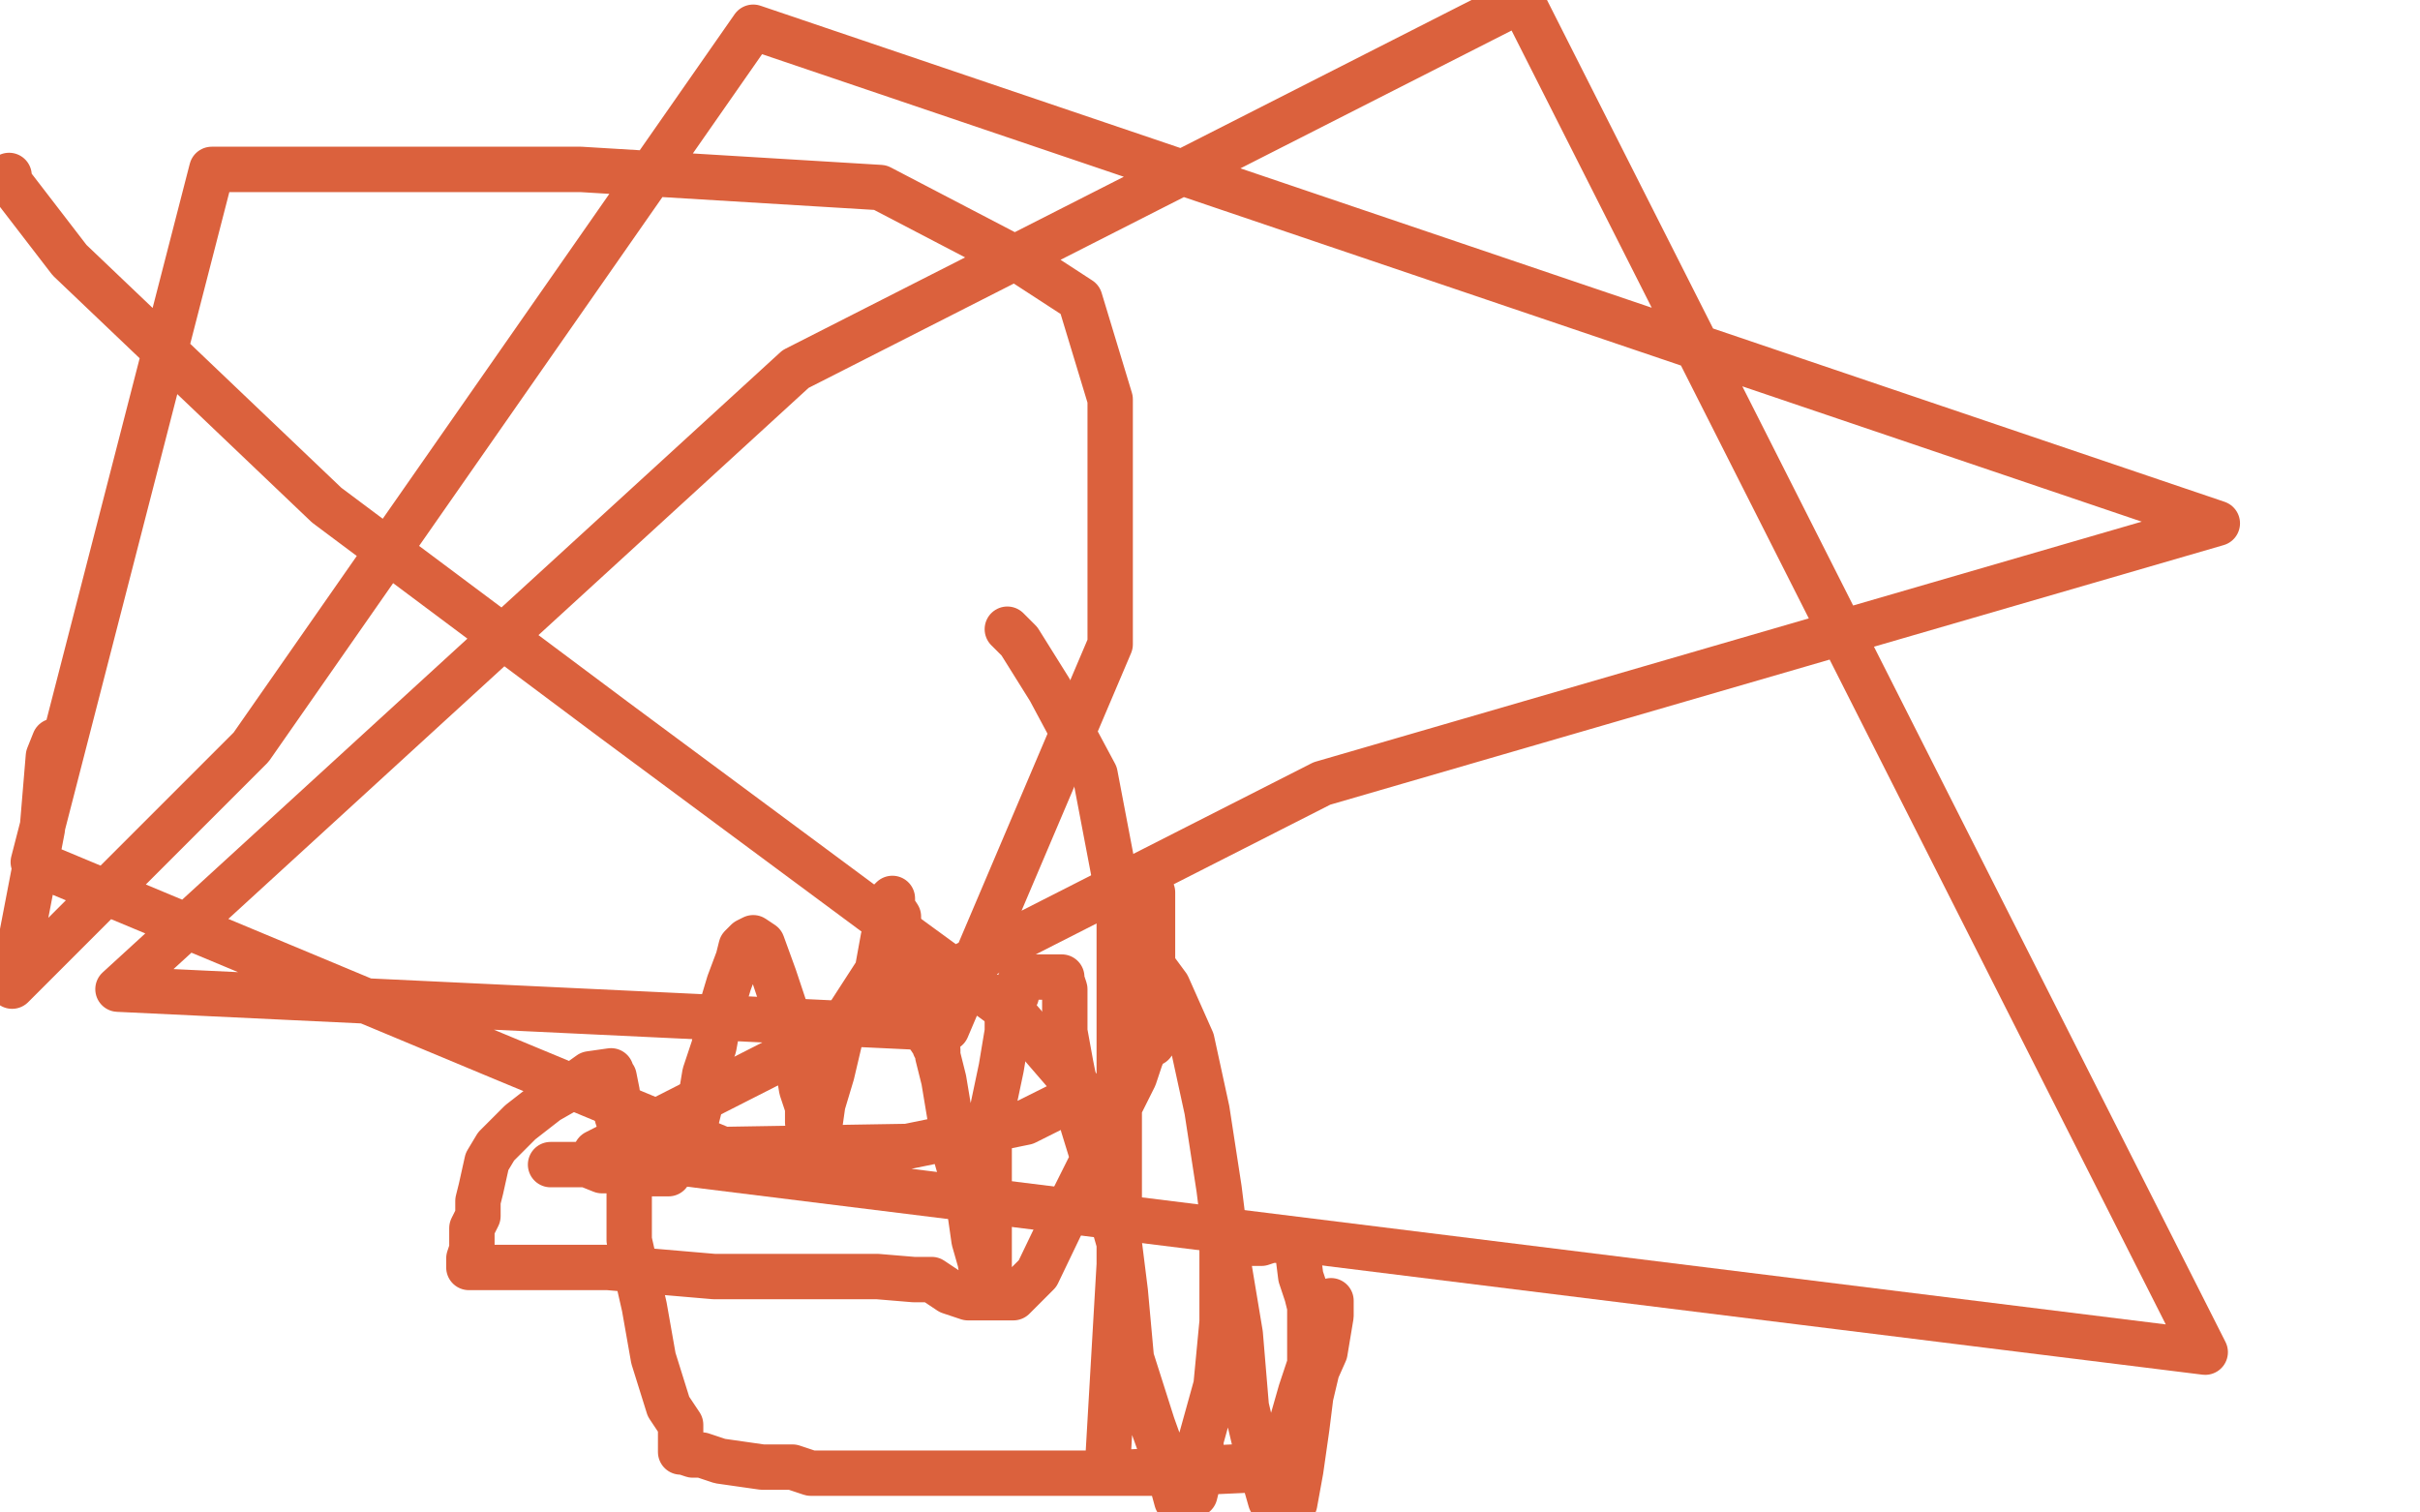
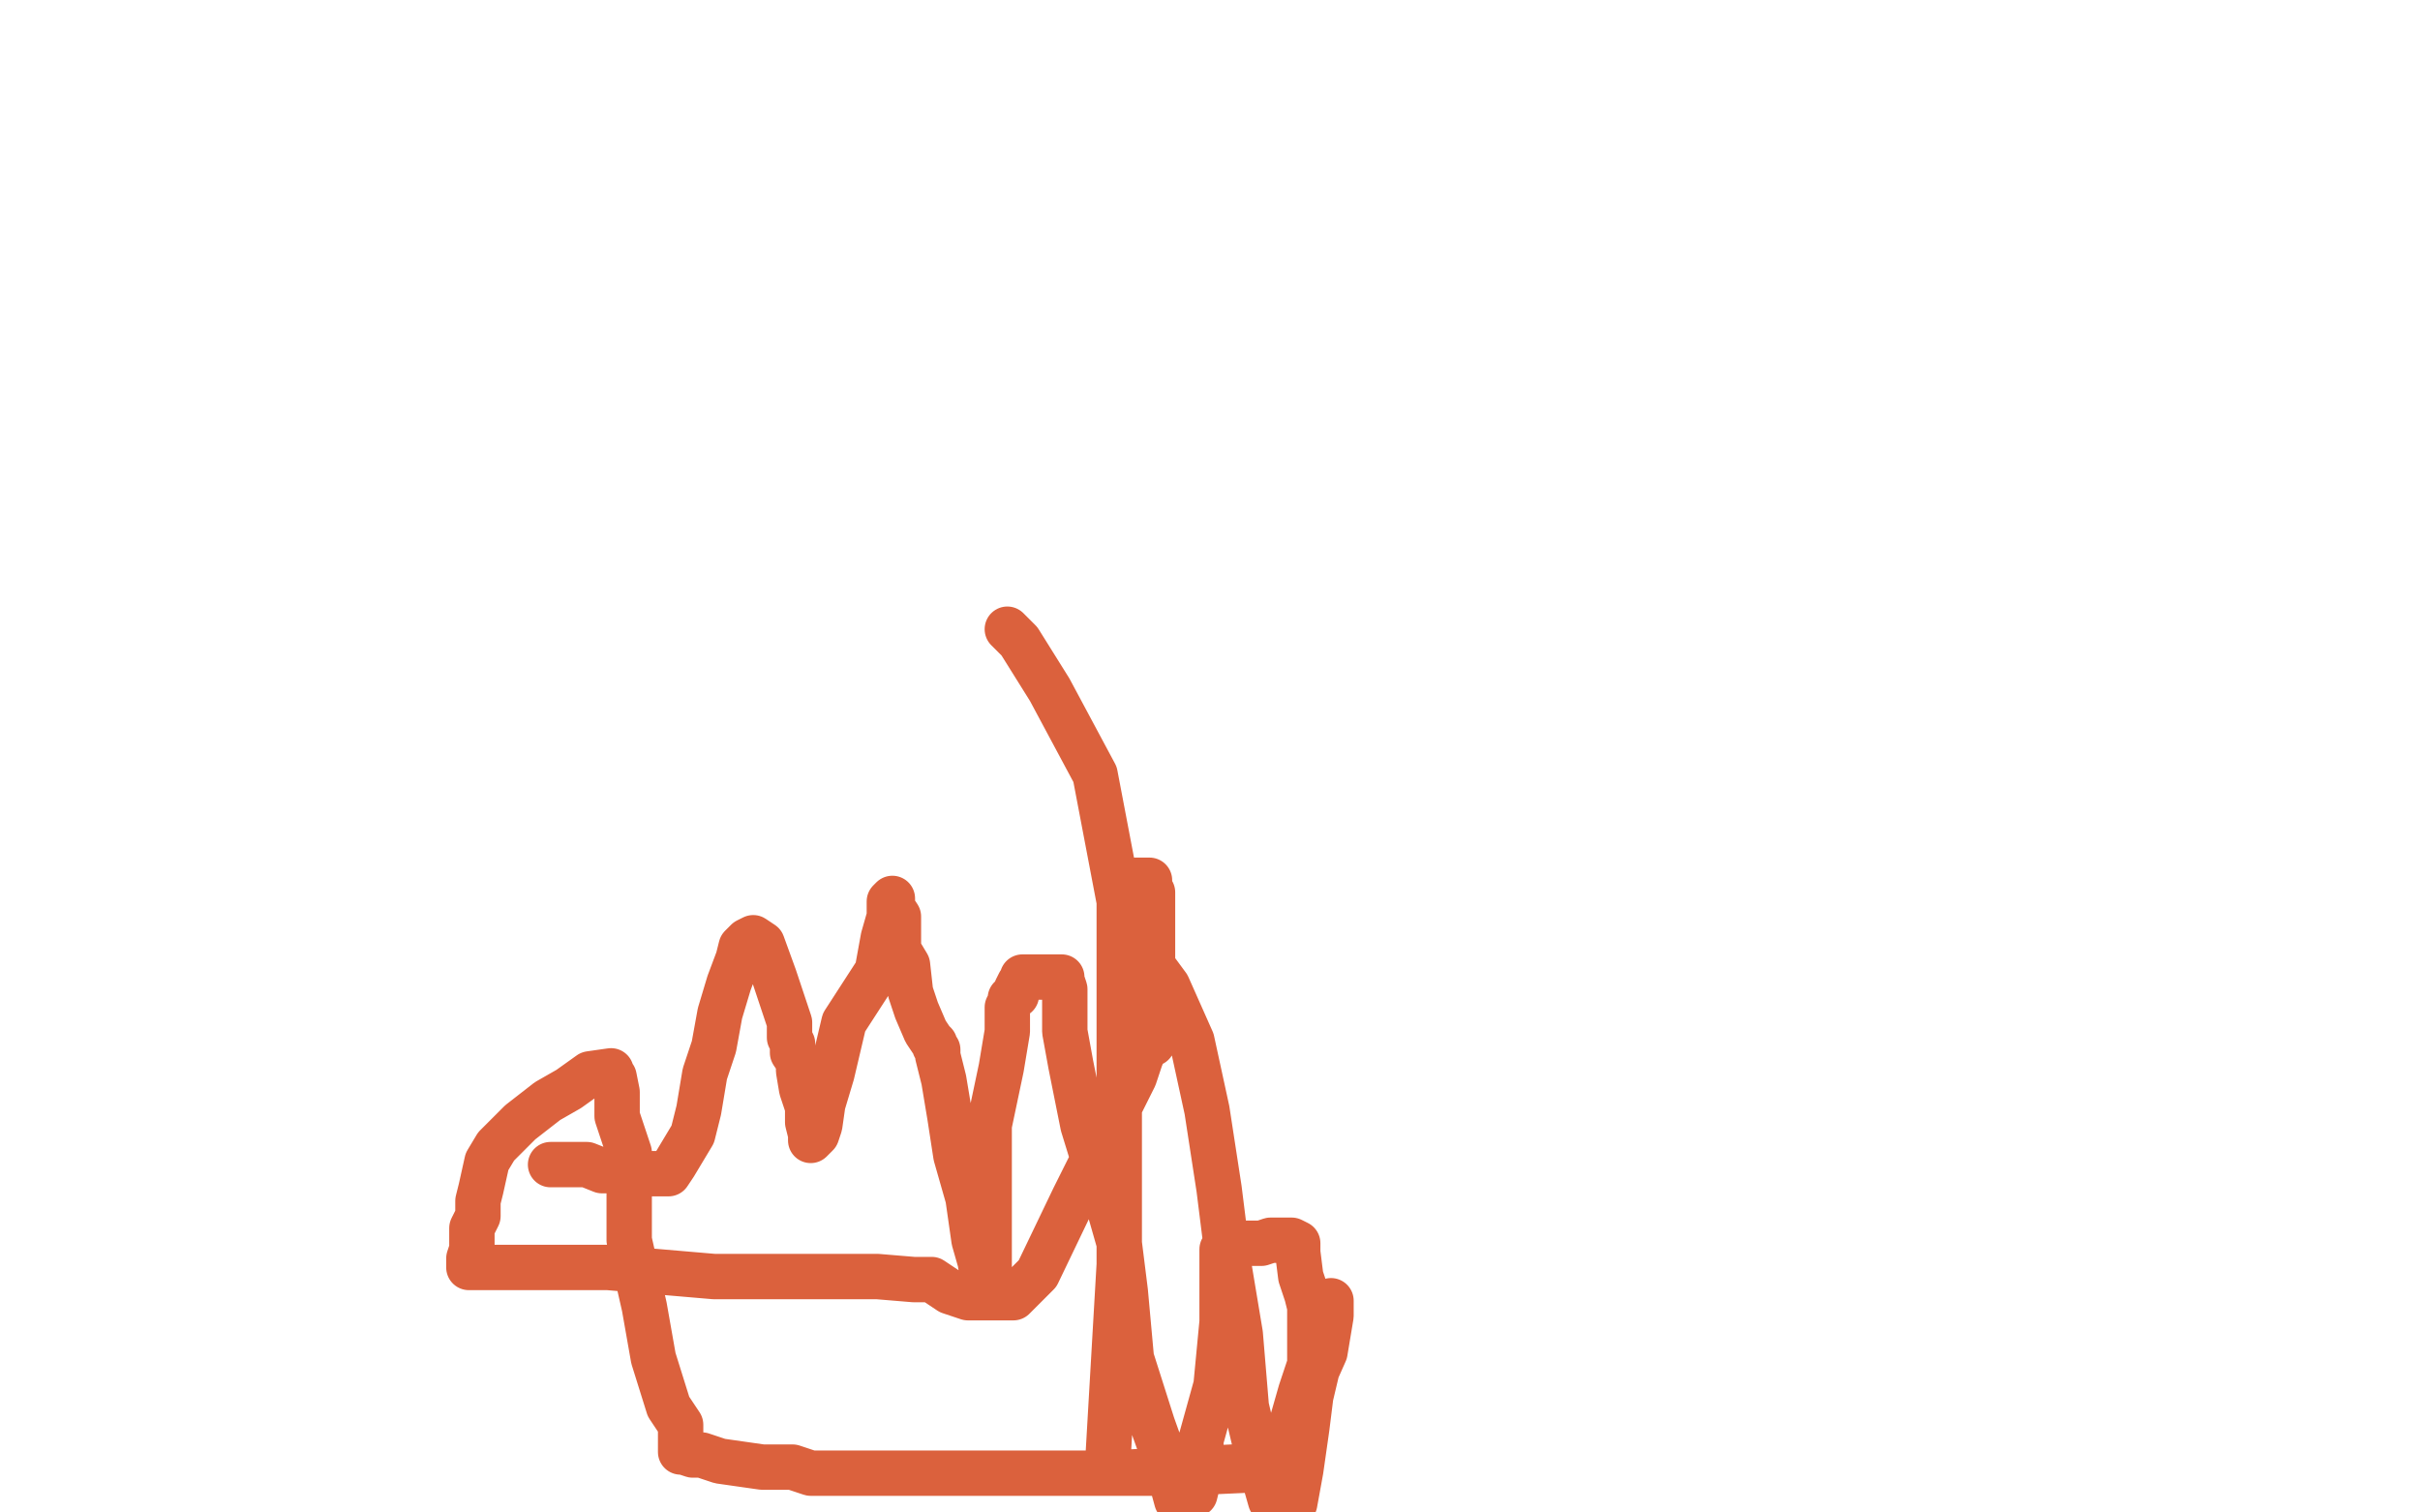
<svg xmlns="http://www.w3.org/2000/svg" width="800" height="500" version="1.1" style="stroke-antialiasing: false">
  <desc>This SVG has been created on https://colorillo.com/</desc>
  <rect x="0" y="0" width="800" height="500" style="fill: rgb(255,255,255); stroke-width:0" />
  <polyline points="182,385 184,385 184,385 187,385 187,385 194,385 194,385 199,387 199,387 203,387 203,387 205,387 205,387 206,387 206,387 209,387 211,388 216,388 217,388 218,388 219,388 221,388 223,385 229,375 231,367 233,355 236,346 238,335 241,325 244,317 245,313 246,312 247,311 249,310 252,312 256,323 259,332 261,338 261,340 261,342 261,343 262,345 262,348 264,351 264,354 265,360 267,366 267,371 268,375 268,376 268,377 270,375 271,372 272,365 275,355 279,338 290,321 292,310 294,303 294,300 294,298 295,297 295,300 297,303 297,306 297,314 300,319 301,328 303,334 306,341 308,344 309,345 309,346 310,347 310,349 312,357 314,369 316,382 320,396 322,410 324,417 325,423 326,422 327,420 327,409 327,391 327,372 331,353 333,341 333,335 333,334 333,333 334,331 334,330 336,329 336,327 337,325 338,324 338,323 340,323 341,323 342,323 344,323 345,323 346,323 349,323 351,323 351,324 352,327 352,333 352,341 354,352 358,372 362,385 366,397 370,411 372,427 374,449 381,471 386,485 389,496 395,494 397,486 397,476 402,458 404,437 404,423 404,419 404,414 404,413 406,413 408,412 410,411 412,411 415,411 417,411 420,410 423,410 424,410 425,410 427,410 429,411 429,414 430,422 432,428 433,432 433,433 433,436 433,438 433,441 433,442 433,443 433,444 433,447 433,448 433,451 430,460 426,474 424,482 423,484 419,485 412,486 390,487 379,487 375,487 371,487 368,487 367,487 366,487 364,487 358,487 352,487 348,487 343,487 339,487 337,487 335,487 330,487 325,487 319,487 308,487 306,487 305,487 295,487 287,487 276,487 268,487 262,485 261,485 259,485 252,485 238,483 232,481 229,481 226,480 225,480 225,479 225,471 221,465 216,449 213,432 208,410 208,394 208,381 204,369 204,361 203,356 202,355 202,354 195,355 188,360 181,364 172,371 164,379 161,384 159,393 158,397 158,402 156,406 156,413 155,416 155,417 155,419 158,419 169,419 201,419 236,422 269,422 290,422 302,423 303,423 308,423 314,427 320,429 326,429 332,429 335,429 343,421 355,396 368,370 375,356 377,350 379,345 381,345 381,341 381,332 381,327 381,322 381,318 381,314 381,311 381,310 381,308 381,305 381,302 381,300 381,296 381,295 380,294 380,293 380,291 378,291 377,291 376,291 375,291 370,291 370,293 370,301 372,307 386,326 394,344 399,367 403,393 406,417 410,441 412,465 416,482 420,496 428,497 430,486 432,472 434,456 438,447 440,435 440,431 440,430 437,446 428,484 366,487 370,418 370,352 370,298 362,256 347,228 337,212 334,209 333,208" style="fill: none; stroke: #db613d; stroke-width: 15; stroke-linejoin: round; stroke-linecap: round; stroke-antialiasing: false; stroke-antialias: 0; opacity: 1.0" />
-   <polyline points="3,58 3,60 3,60 23,86 23,86 108,167 108,167 203,238 203,238 288,301 288,301 336,336 336,336 355,358 355,358 357,360 357,362 339,371 300,379 239,380 162,348 11,285 70,56 192,56 291,62 337,86 357,99 367,132 367,213 313,340 39,327 263,122 503,0 729,447 197,381 437,259 733,173 249,9 83,247 4,326 14,274 16,250 18,245" style="fill: none; stroke: #db613d; stroke-width: 15; stroke-linejoin: round; stroke-linecap: round; stroke-antialiasing: false; stroke-antialias: 0; opacity: 1.0" />
</svg>